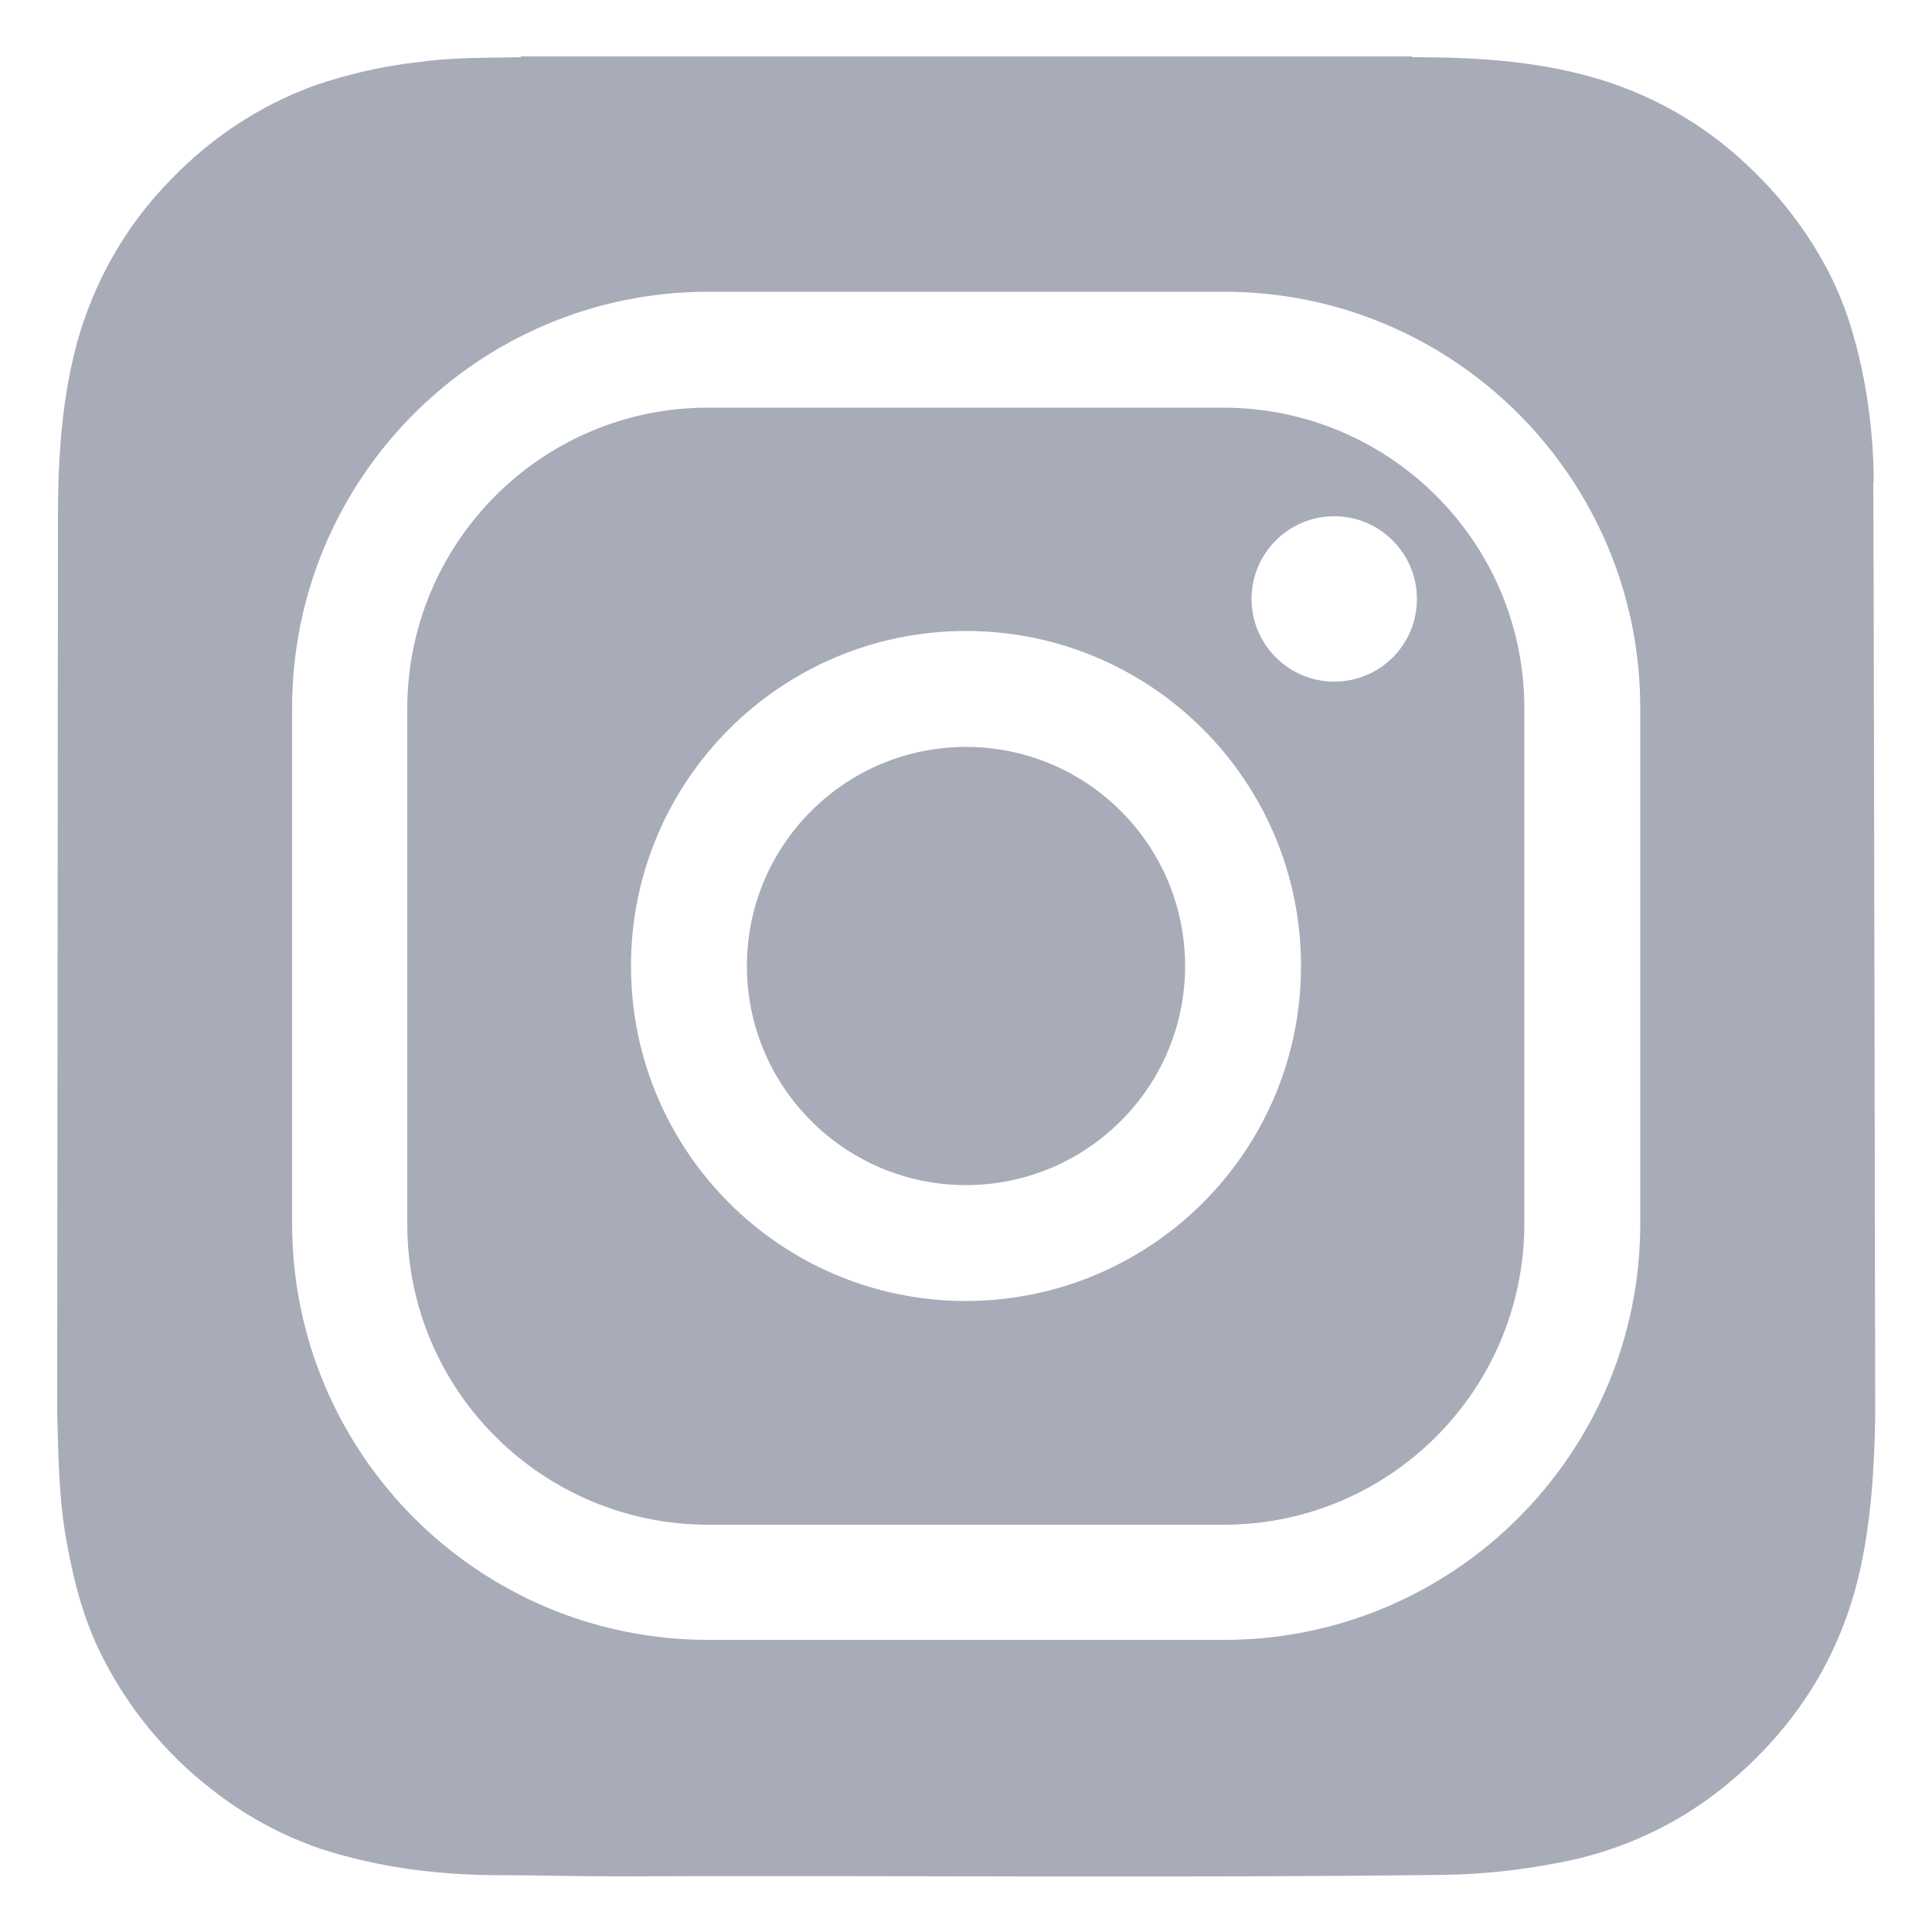
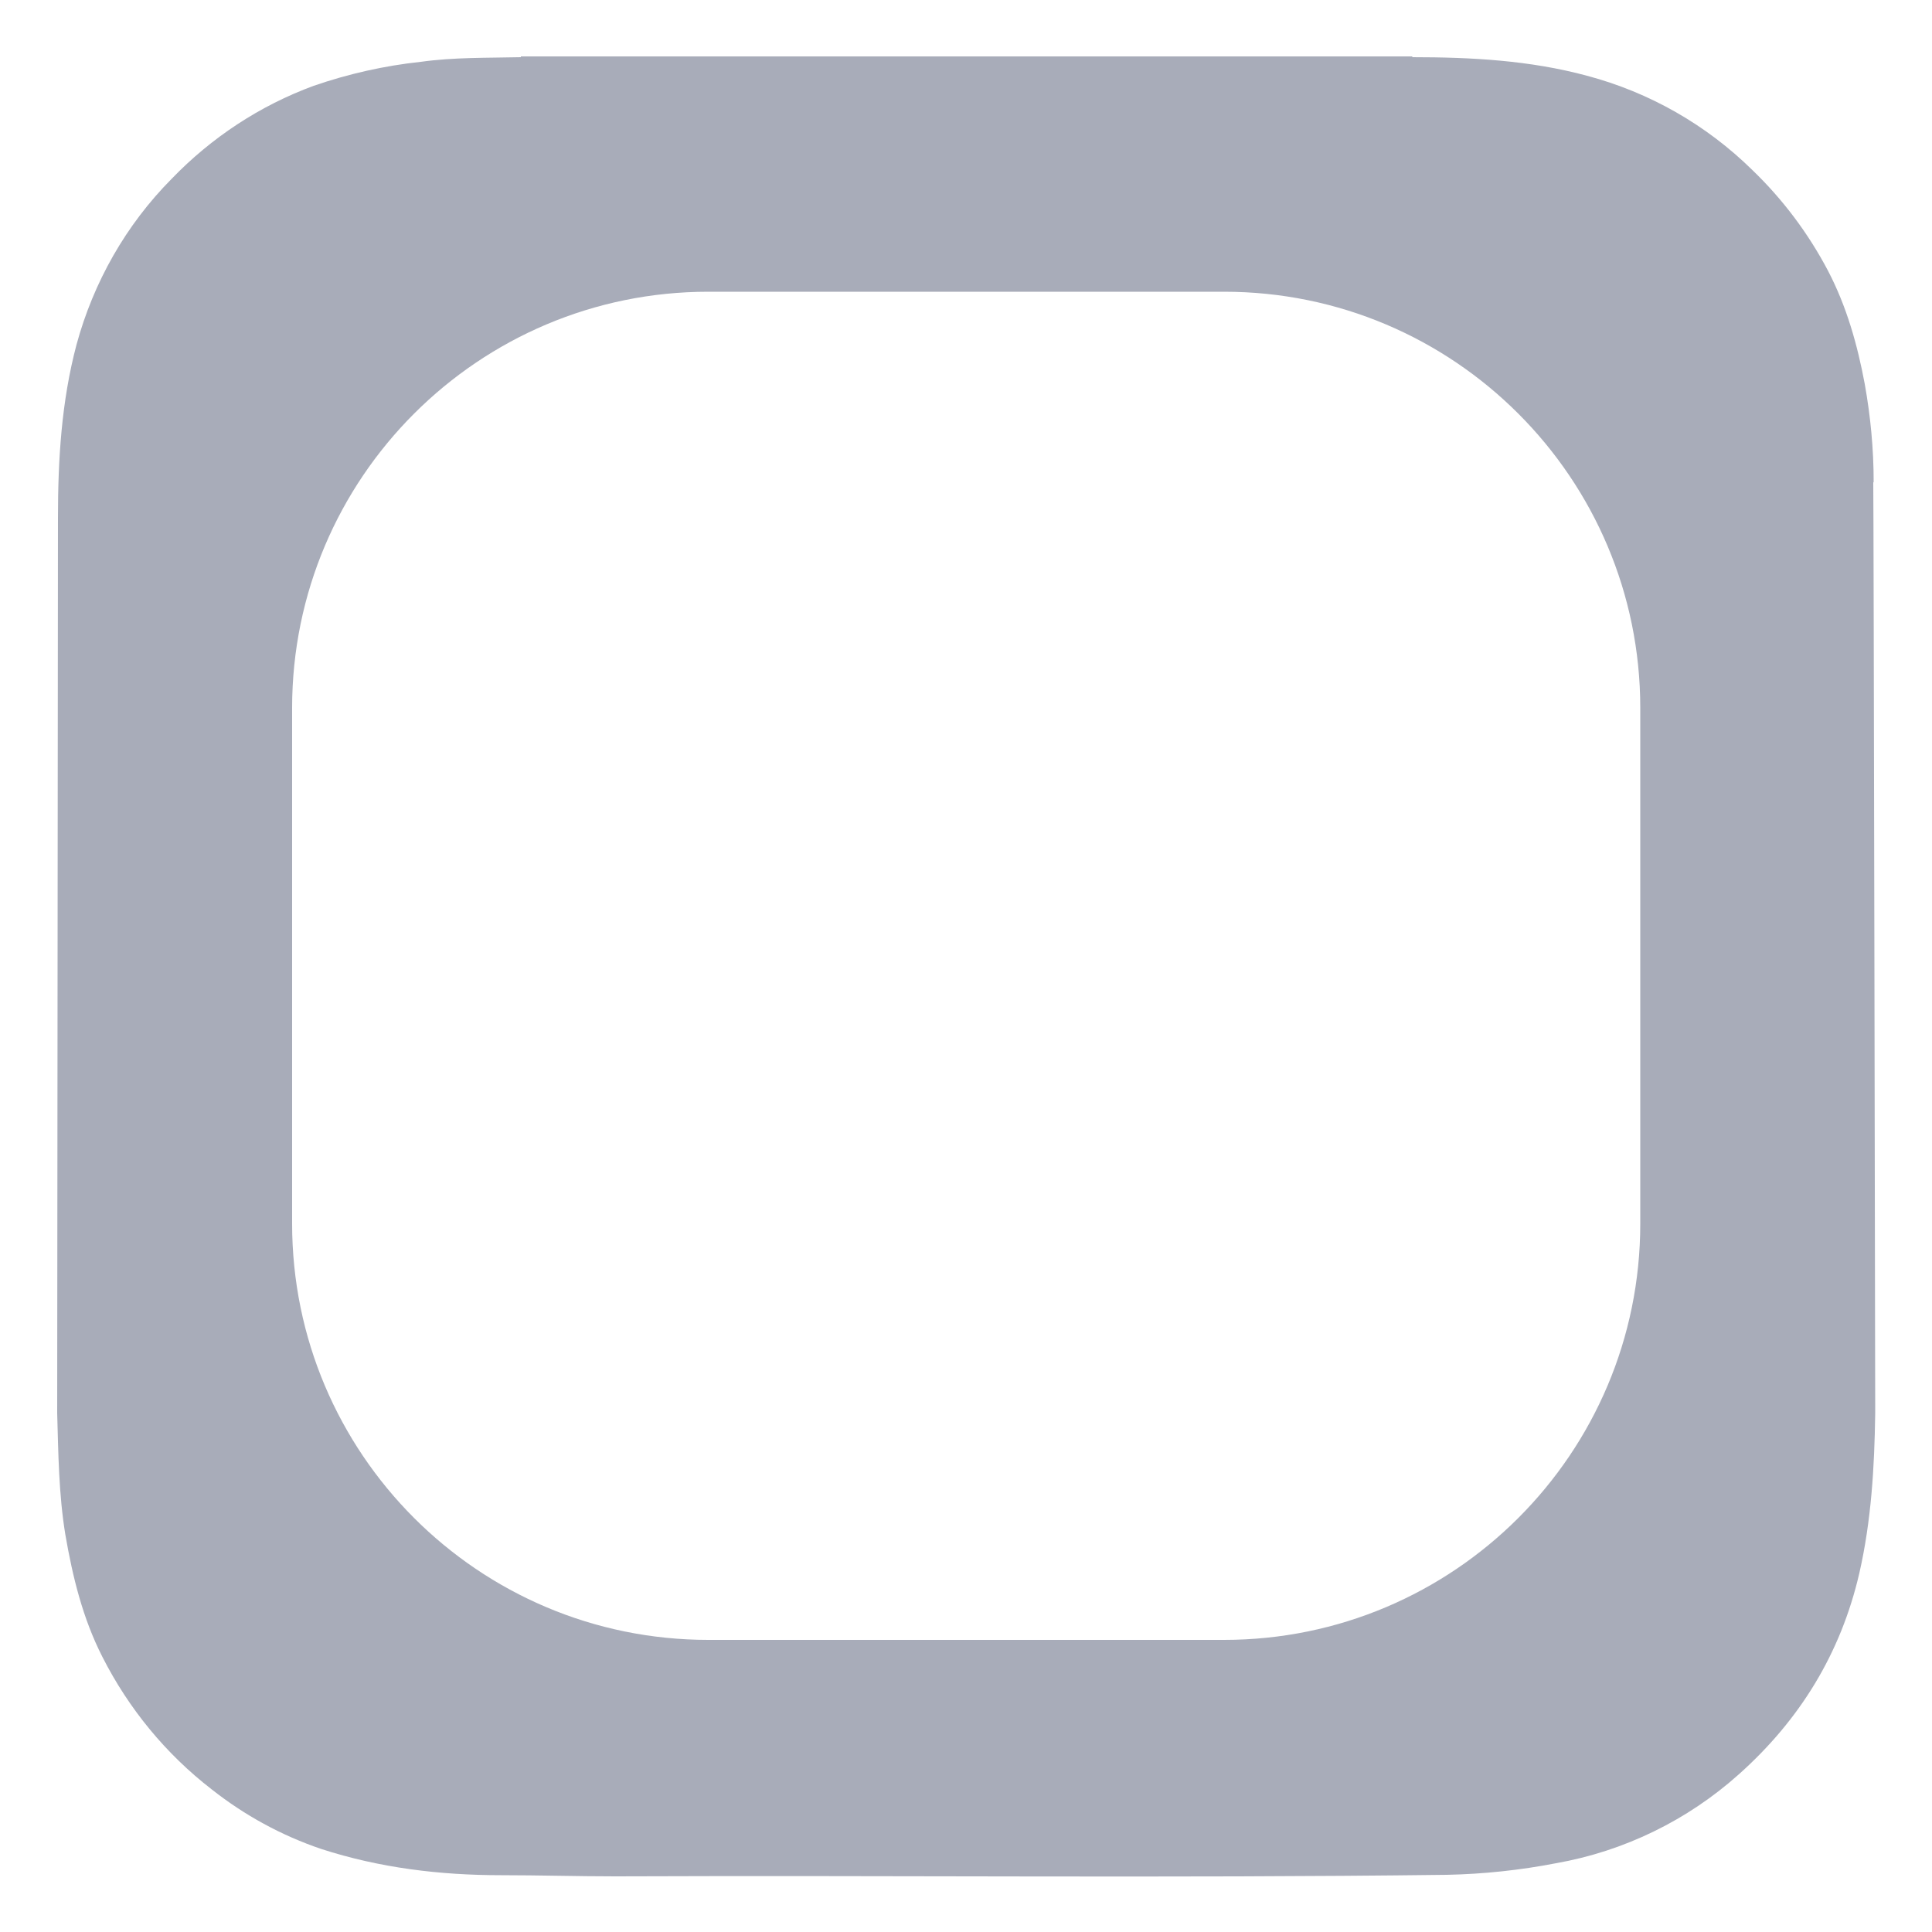
<svg xmlns="http://www.w3.org/2000/svg" id="Layer_1" version="1.1" viewBox="0 0 500 500">
  <defs>
    <style>
      .st0 {
        fill: #a8acb9;
      }
    </style>
  </defs>
-   <path class="st0" d="M250,193.3c-31.3,0-56.7,25.4-56.7,56.7s25.4,56.7,56.7,56.7,56.7-25.4,56.7-56.7c0-31.3-25.4-56.7-56.7-56.7Z" />
-   <path class="st0" d="M316.7,105.5h-133.5c-42.9,0-77.7,34.8-77.8,77.8v133.5c0,42.9,34.8,77.7,77.8,77.8h133.5c42.9,0,77.7-34.8,77.8-77.8v-133.5c0-42.9-34.8-77.7-77.8-77.8ZM250,336.7c-47.9,0-86.7-38.8-86.7-86.7,0-47.9,38.8-86.7,86.7-86.7,47.9,0,86.7,38.8,86.7,86.7,0,47.9-38.8,86.6-86.7,86.7ZM345.3,176.4c-11.8,0-21.4-9.6-21.4-21.4,0-11.8,9.6-21.4,21.4-21.4,11.8,0,21.4,9.6,21.4,21.4,0,11.8-9.5,21.4-21.4,21.4,0,0,0,0,0,0h0Z" />
  <path class="st0" d="M484.9,124.7c0-8.5-.8-16.9-2.3-25.3-1.9-10.2-4.7-20.1-9.5-29.3-5.1-9.7-11.7-18.5-19.6-26.1-11.9-11.7-26.6-20.1-42.8-24.4-14.8-4-30-4.8-45.2-4.8,0,0,0-.1,0-.2h-230.7v.2c-8.7.2-17.3,0-25.9,1.2-9.4,1-18.7,3.1-27.7,6.2-13.9,5.1-26.5,13.4-36.8,24.1-11.8,11.9-20.2,26.7-24.6,42.9-3.9,14.7-4.8,29.7-4.8,44.8l-.2,231.7h0c.3,10.5.4,21,2.1,31.4,1.9,11,4.5,21.7,9.6,31.7,6.8,13.4,16.4,25.1,28.3,34.3,8.5,6.7,18,11.9,28.3,15.4,15.1,4.9,30.7,6.8,46.6,6.8,9.9,0,19.7.3,29.6.3,71.7-.3,143.5.5,215.2-.4,9.5-.2,18.9-1.2,28.2-3,17.6-3.1,34-11.1,47.3-23,15.8-14.1,26.4-31.3,31.2-52.1,3.1-13.6,3.9-27.4,4.1-41.2v-2.8c0-1.1-.4-235.1-.5-238.2ZM424.5,316.7c0,59.5-48.3,107.7-107.7,107.7h-133.5c-59.5,0-107.7-48.3-107.7-107.7v-133.5c0-59.5,48.3-107.7,107.7-107.7h133.5c59.5,0,107.7,48.3,107.7,107.7v133.5Z" />
</svg>